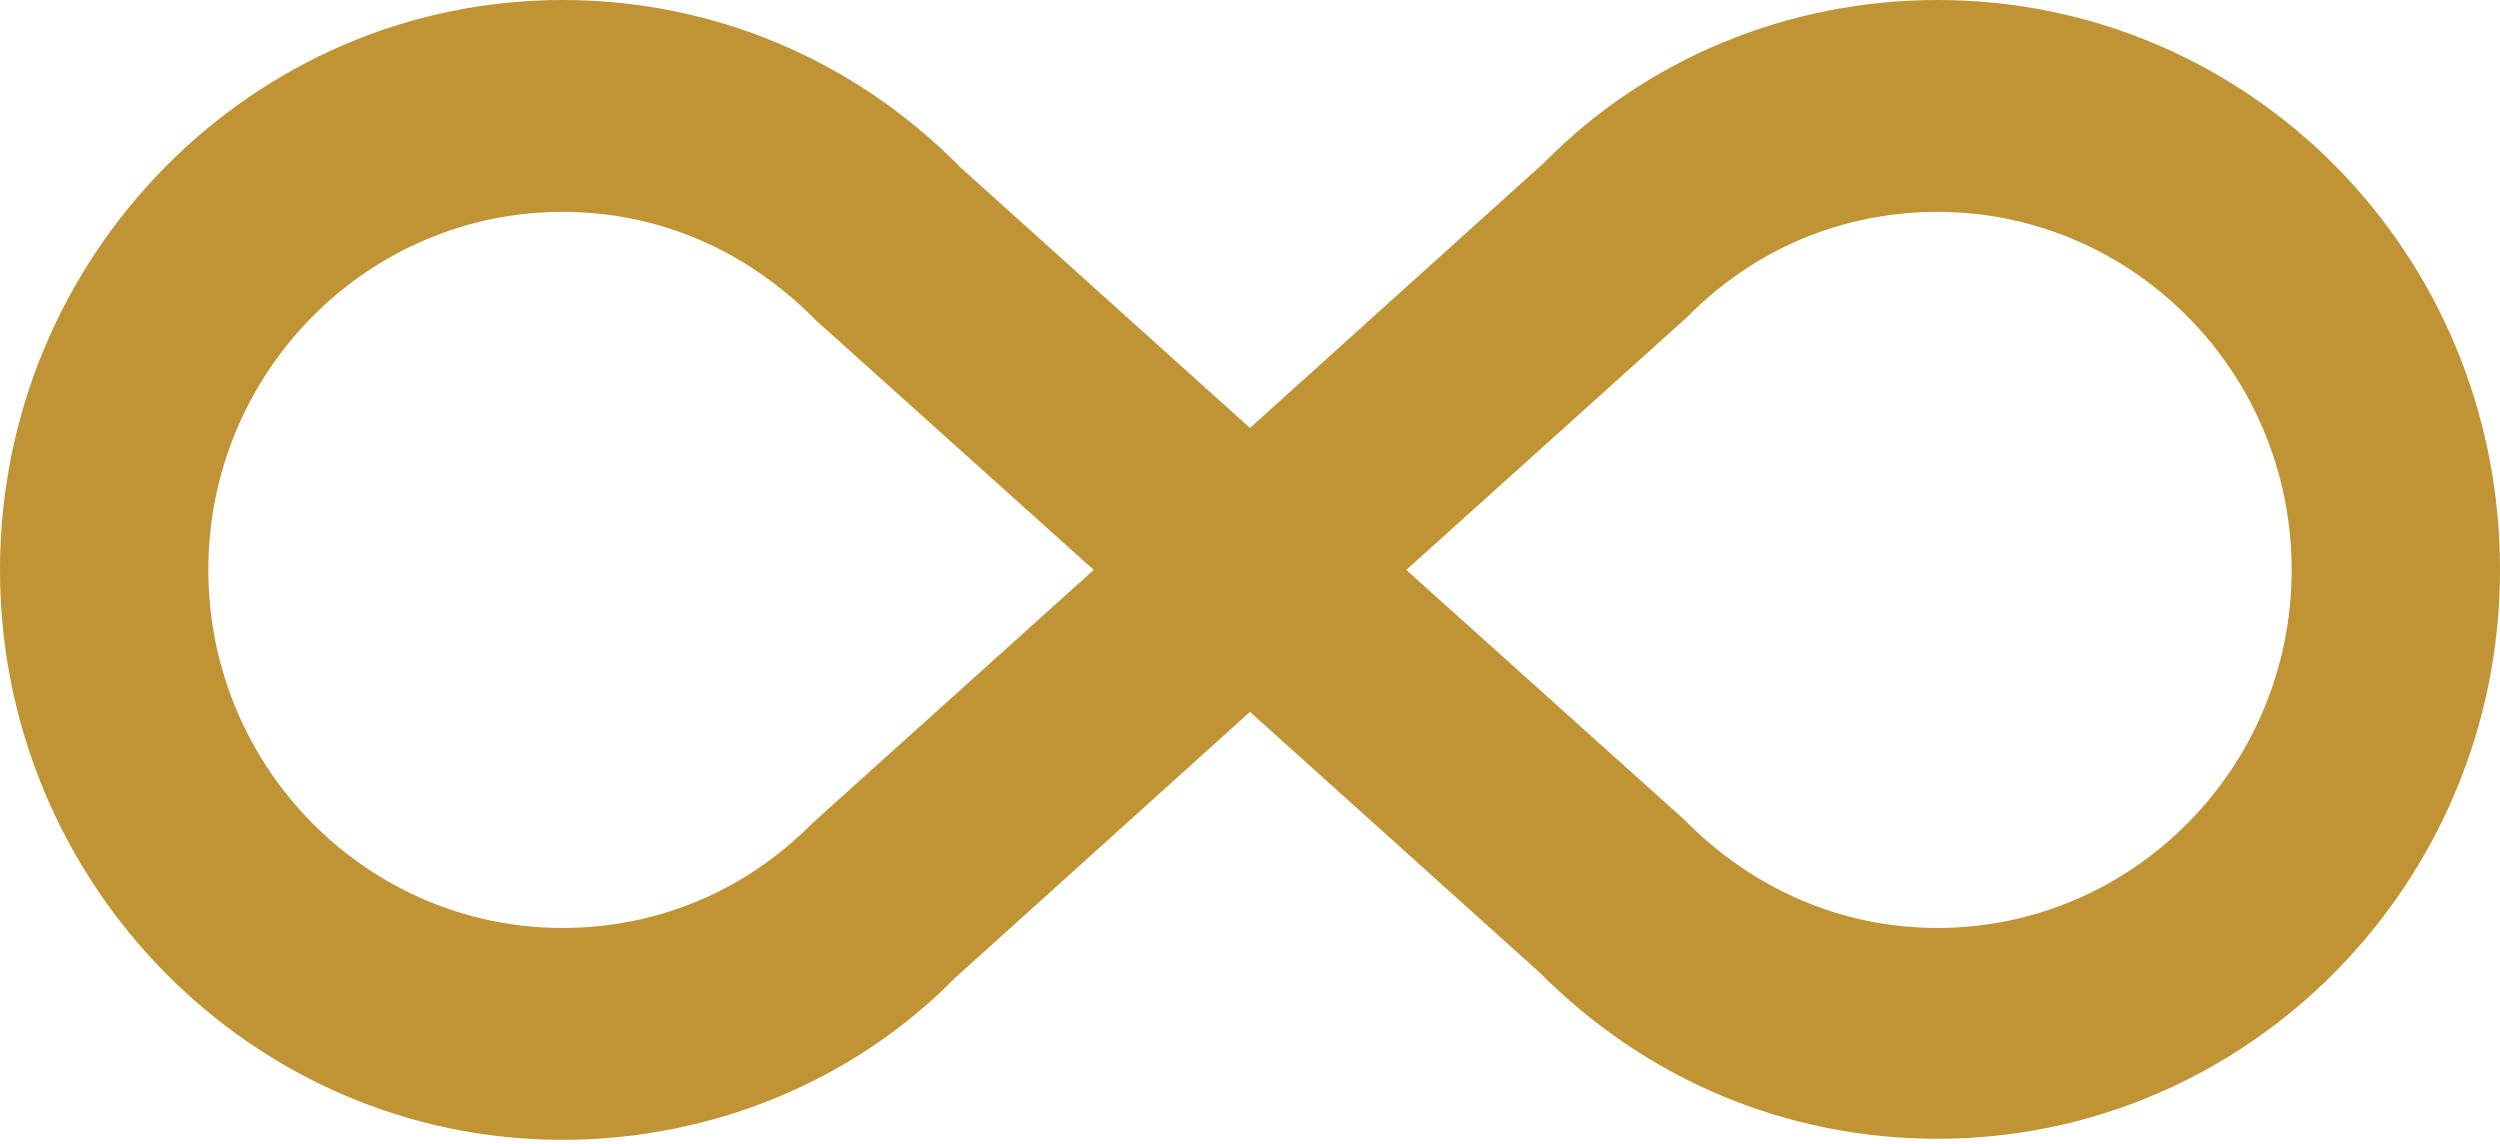
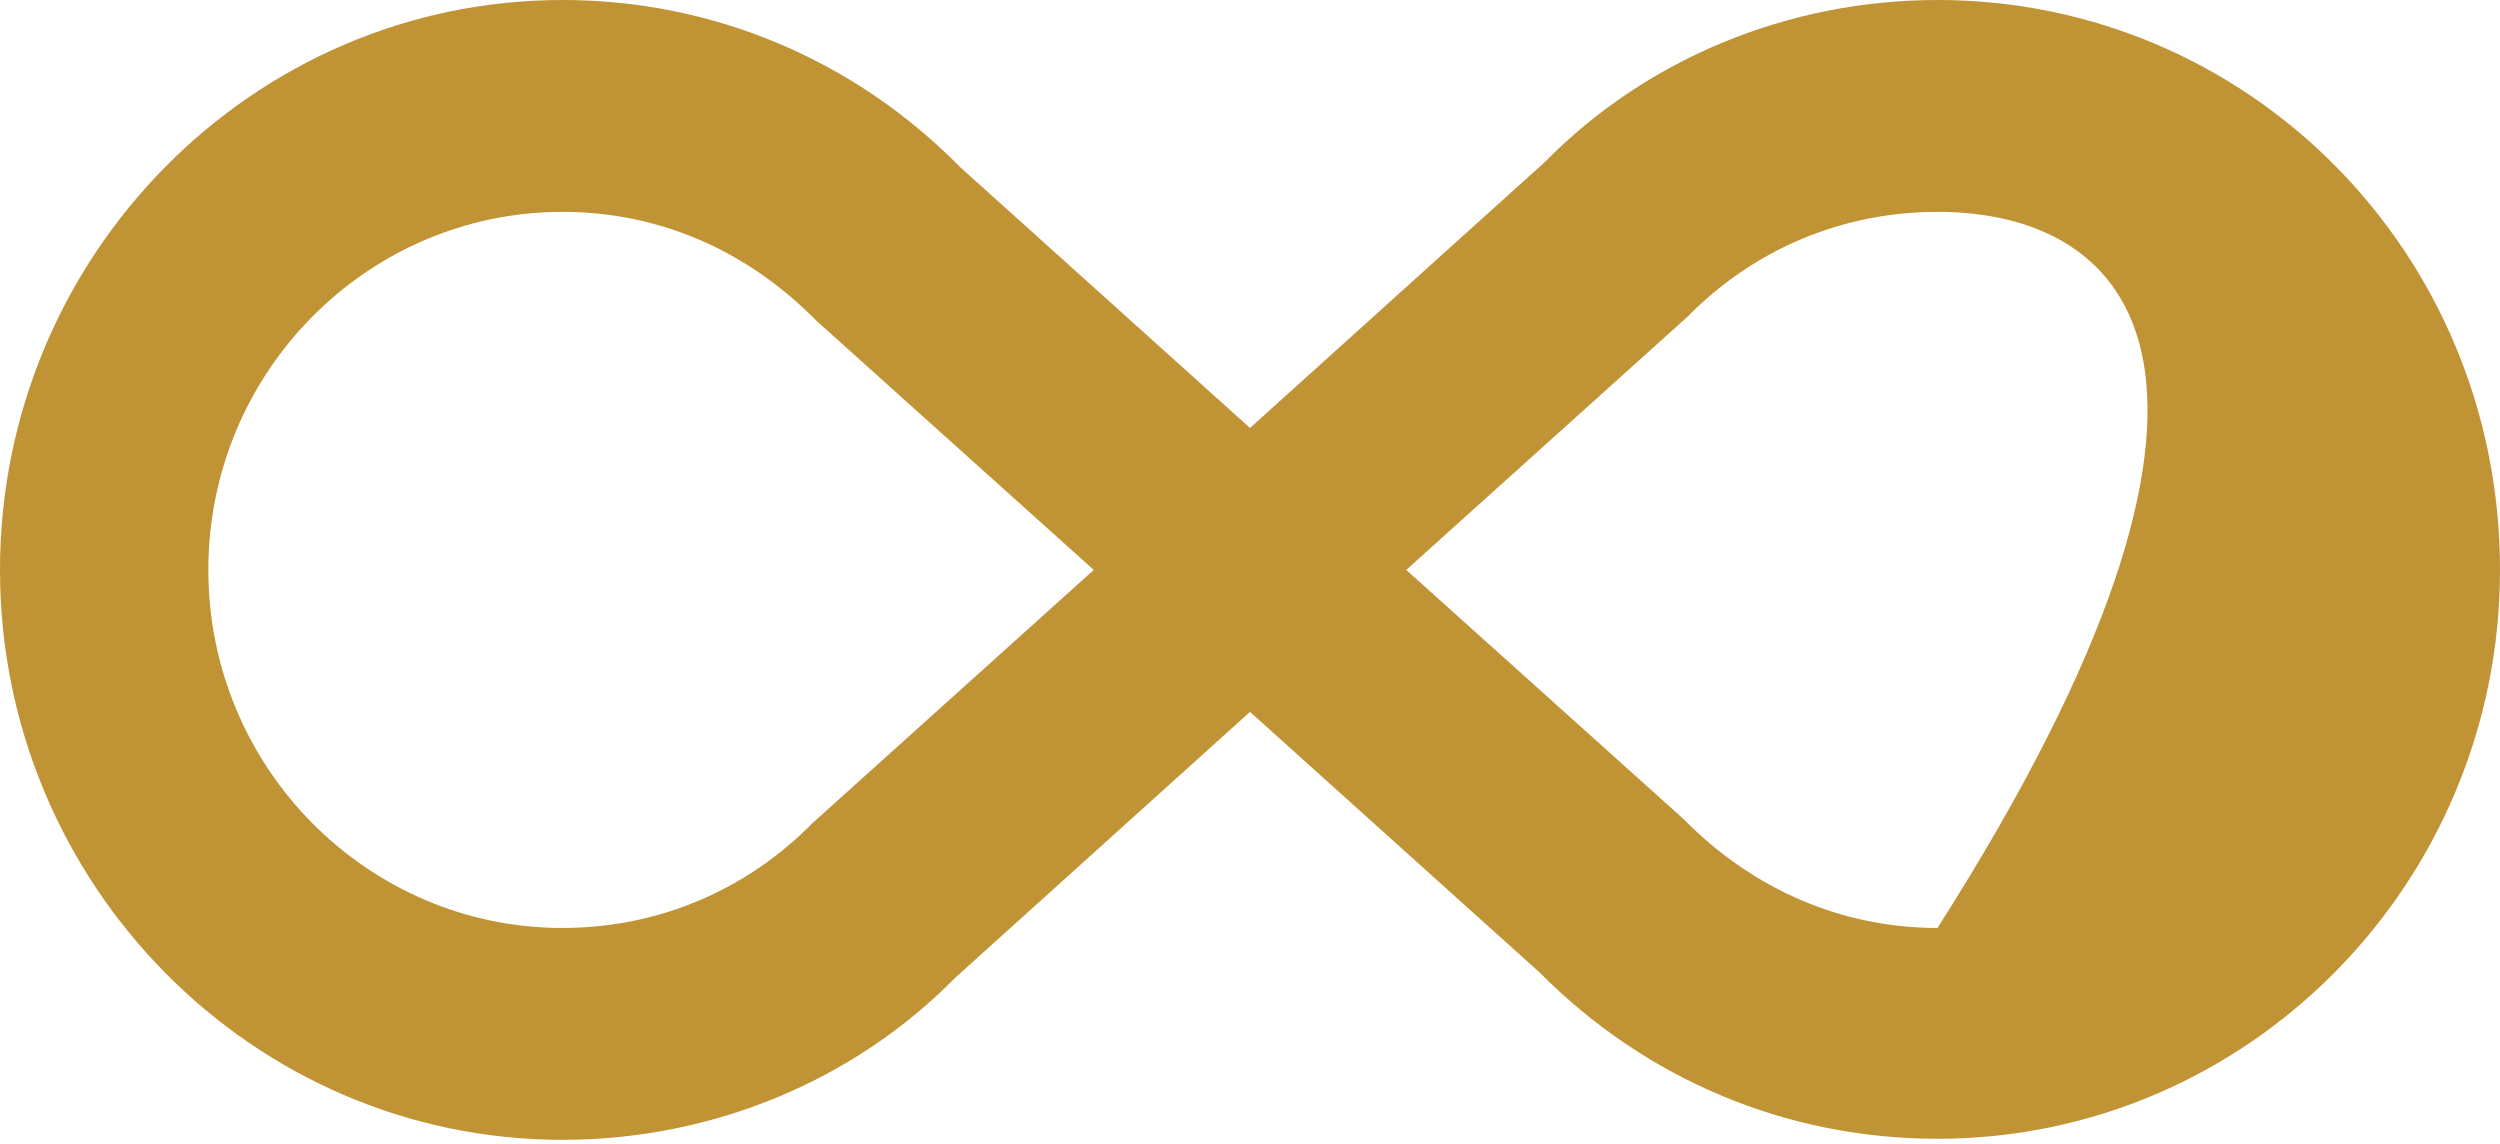
<svg xmlns="http://www.w3.org/2000/svg" width="236" height="108" viewBox="0 0 236 108" fill="none">
-   <path d="M182.9 0C212.203 0 236 23.8 236 53.8C236 83.4 212.203 107.5 182.9 107.5C168.642 107.5 155.367 101.9 145.337 91.8L118 67.2L90.172 92.3C80.633 102 67.26 107.6 53.1 107.6C23.797 107.6 0 83.4 0 53.8C0 24.2 23.797 0 53.1 0C67.26 0 80.633 5.6 90.663 15.8L118 40.4L145.828 15.3C155.367 5.6 168.74 0 182.9 0ZM76.7 77.7L103.25 53.8L77.093 30.3C70.407 23.5 62.048 20 53.1 20C34.712 20 19.667 35.1 19.667 53.8C19.667 72.5 34.712 87.6 53.1 87.6C62.048 87.6 70.407 84.1 76.7 77.7ZM159.3 29.9L132.75 53.8L158.907 77.3C165.593 84.1 174.05 87.6 182.9 87.6C201.288 87.6 216.333 72.5 216.333 53.8C216.333 35.1 201.288 20 182.9 20C173.952 20 165.593 23.5 159.3 29.9Z" fill="#C09334" />
+   <path d="M182.9 0C212.203 0 236 23.8 236 53.8C236 83.4 212.203 107.5 182.9 107.5C168.642 107.5 155.367 101.9 145.337 91.8L118 67.2L90.172 92.3C80.633 102 67.26 107.6 53.1 107.6C23.797 107.6 0 83.4 0 53.8C0 24.2 23.797 0 53.1 0C67.26 0 80.633 5.6 90.663 15.8L118 40.4L145.828 15.3C155.367 5.6 168.74 0 182.9 0ZM76.7 77.7L103.25 53.8L77.093 30.3C70.407 23.5 62.048 20 53.1 20C34.712 20 19.667 35.1 19.667 53.8C19.667 72.5 34.712 87.6 53.1 87.6C62.048 87.6 70.407 84.1 76.7 77.7ZM159.3 29.9L132.75 53.8L158.907 77.3C165.593 84.1 174.05 87.6 182.9 87.6C216.333 35.1 201.288 20 182.9 20C173.952 20 165.593 23.5 159.3 29.9Z" fill="#C09334" />
</svg>